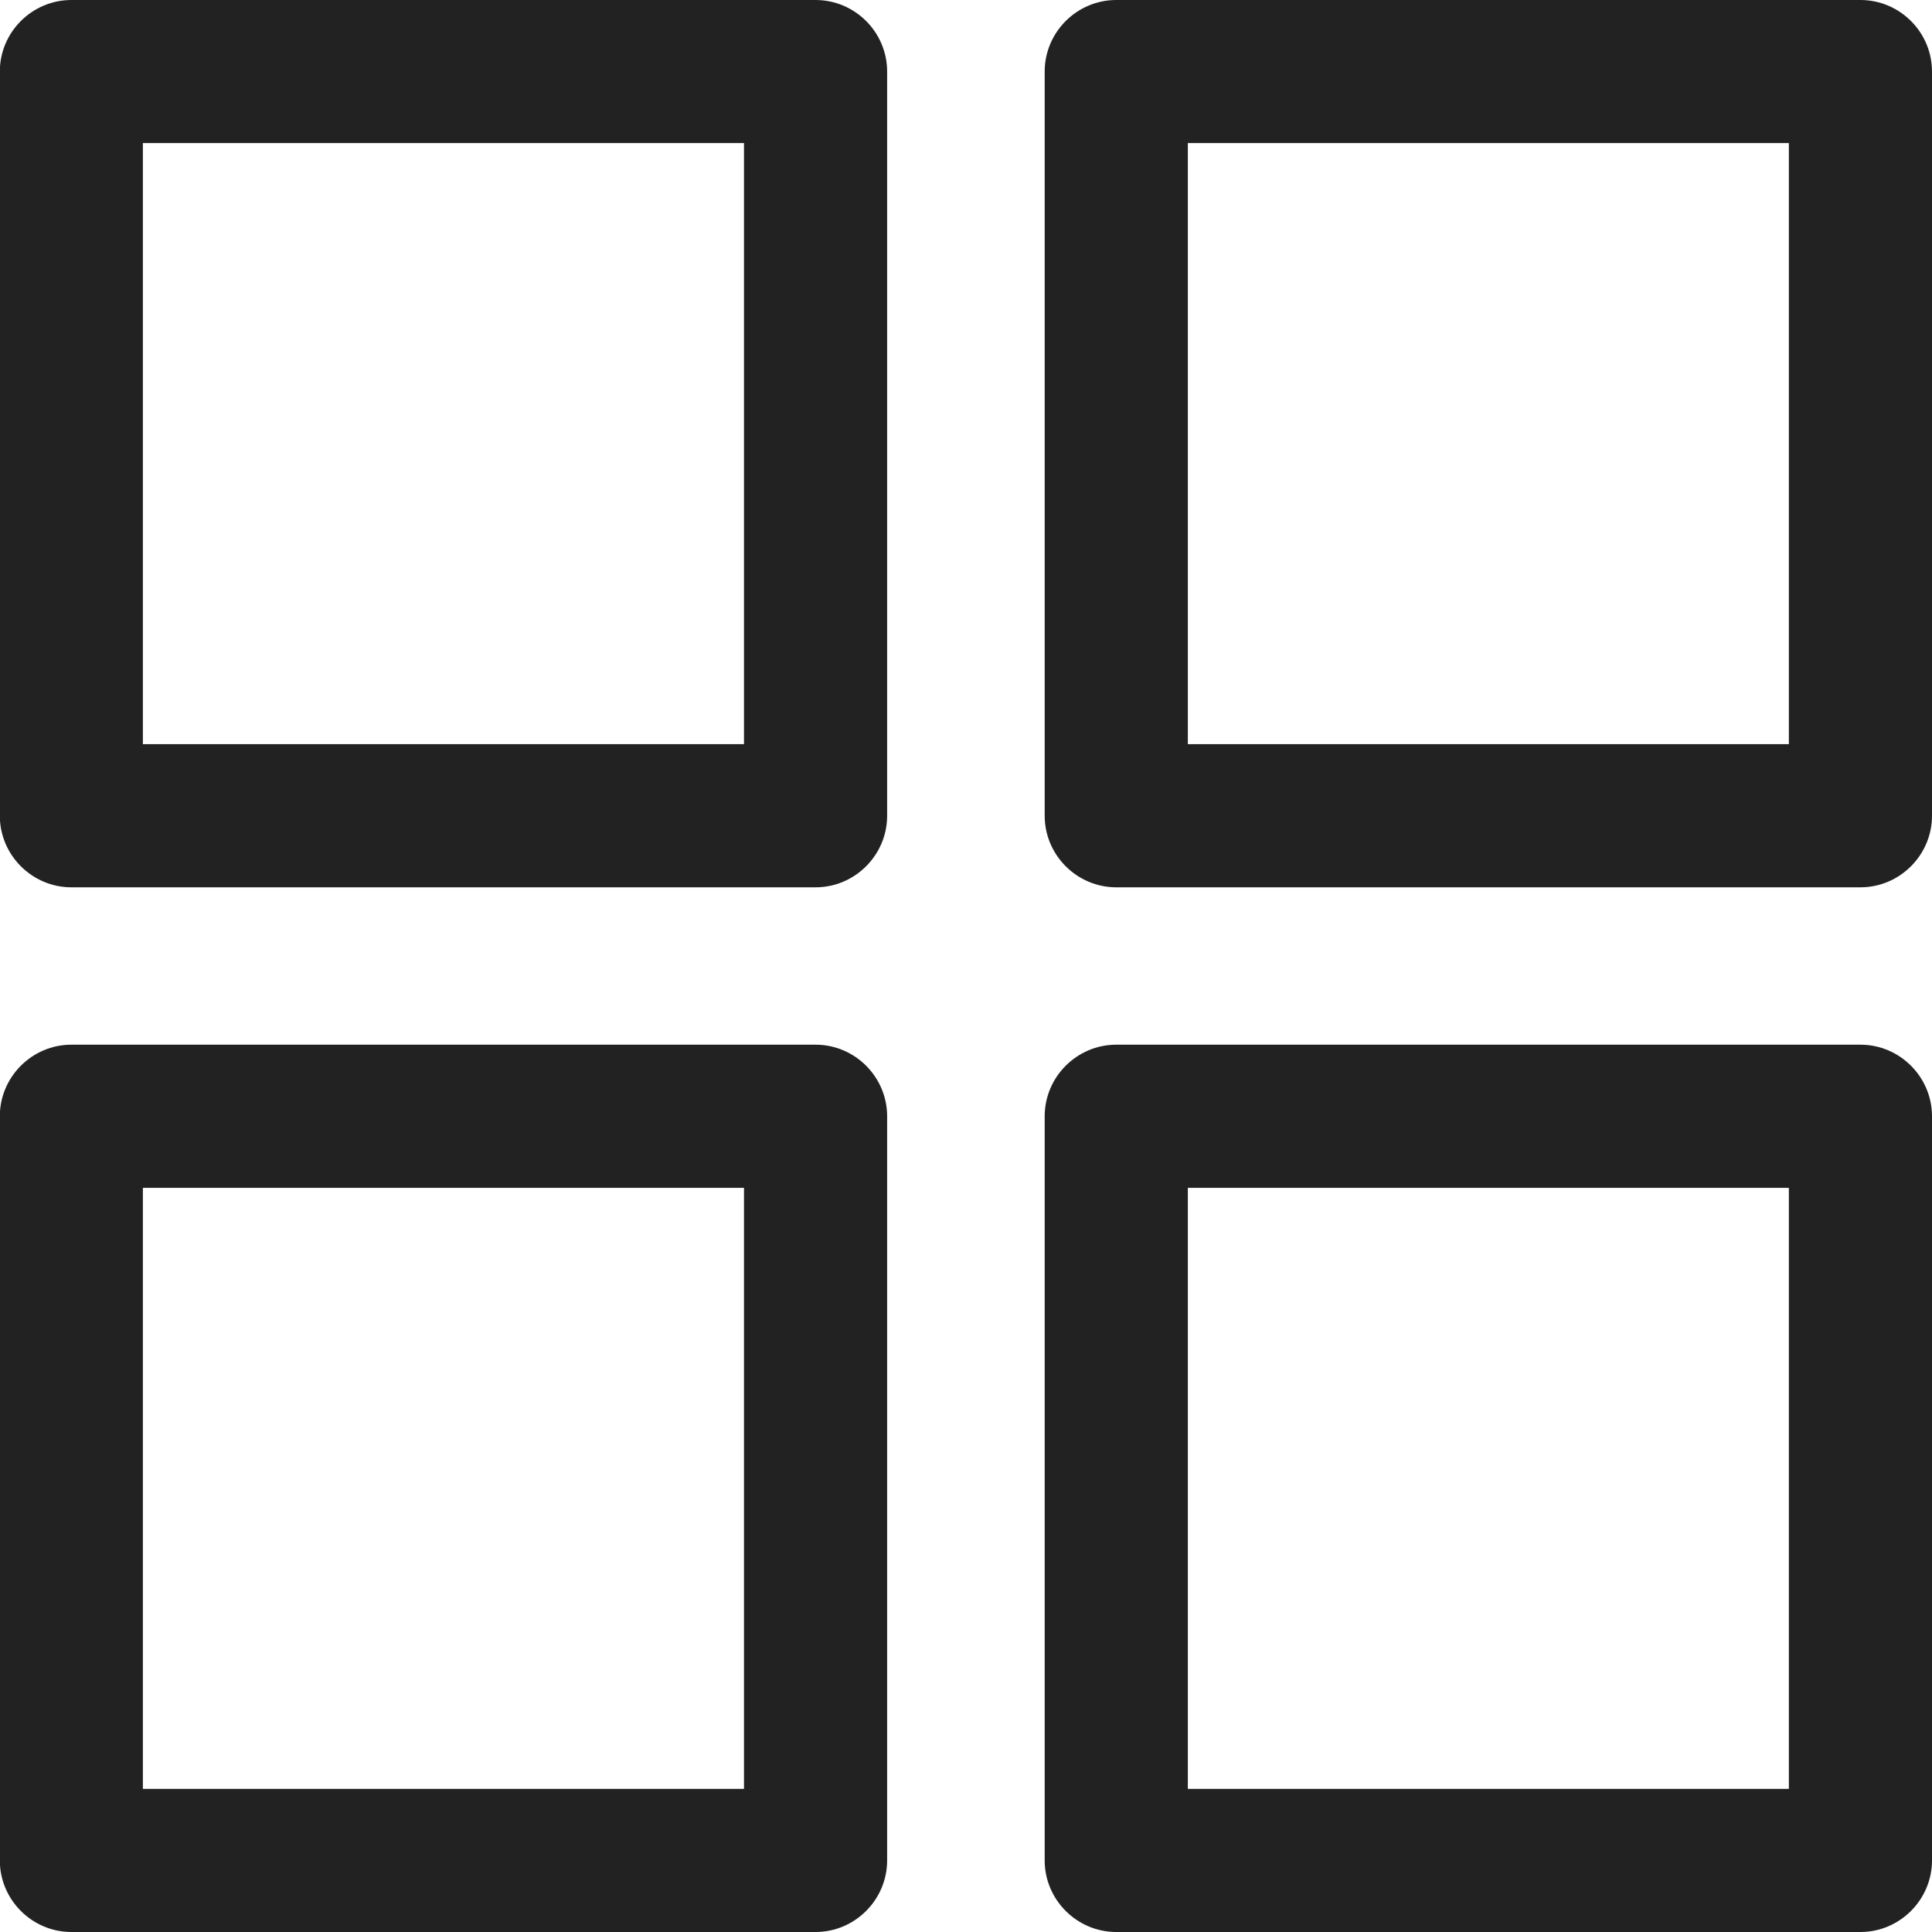
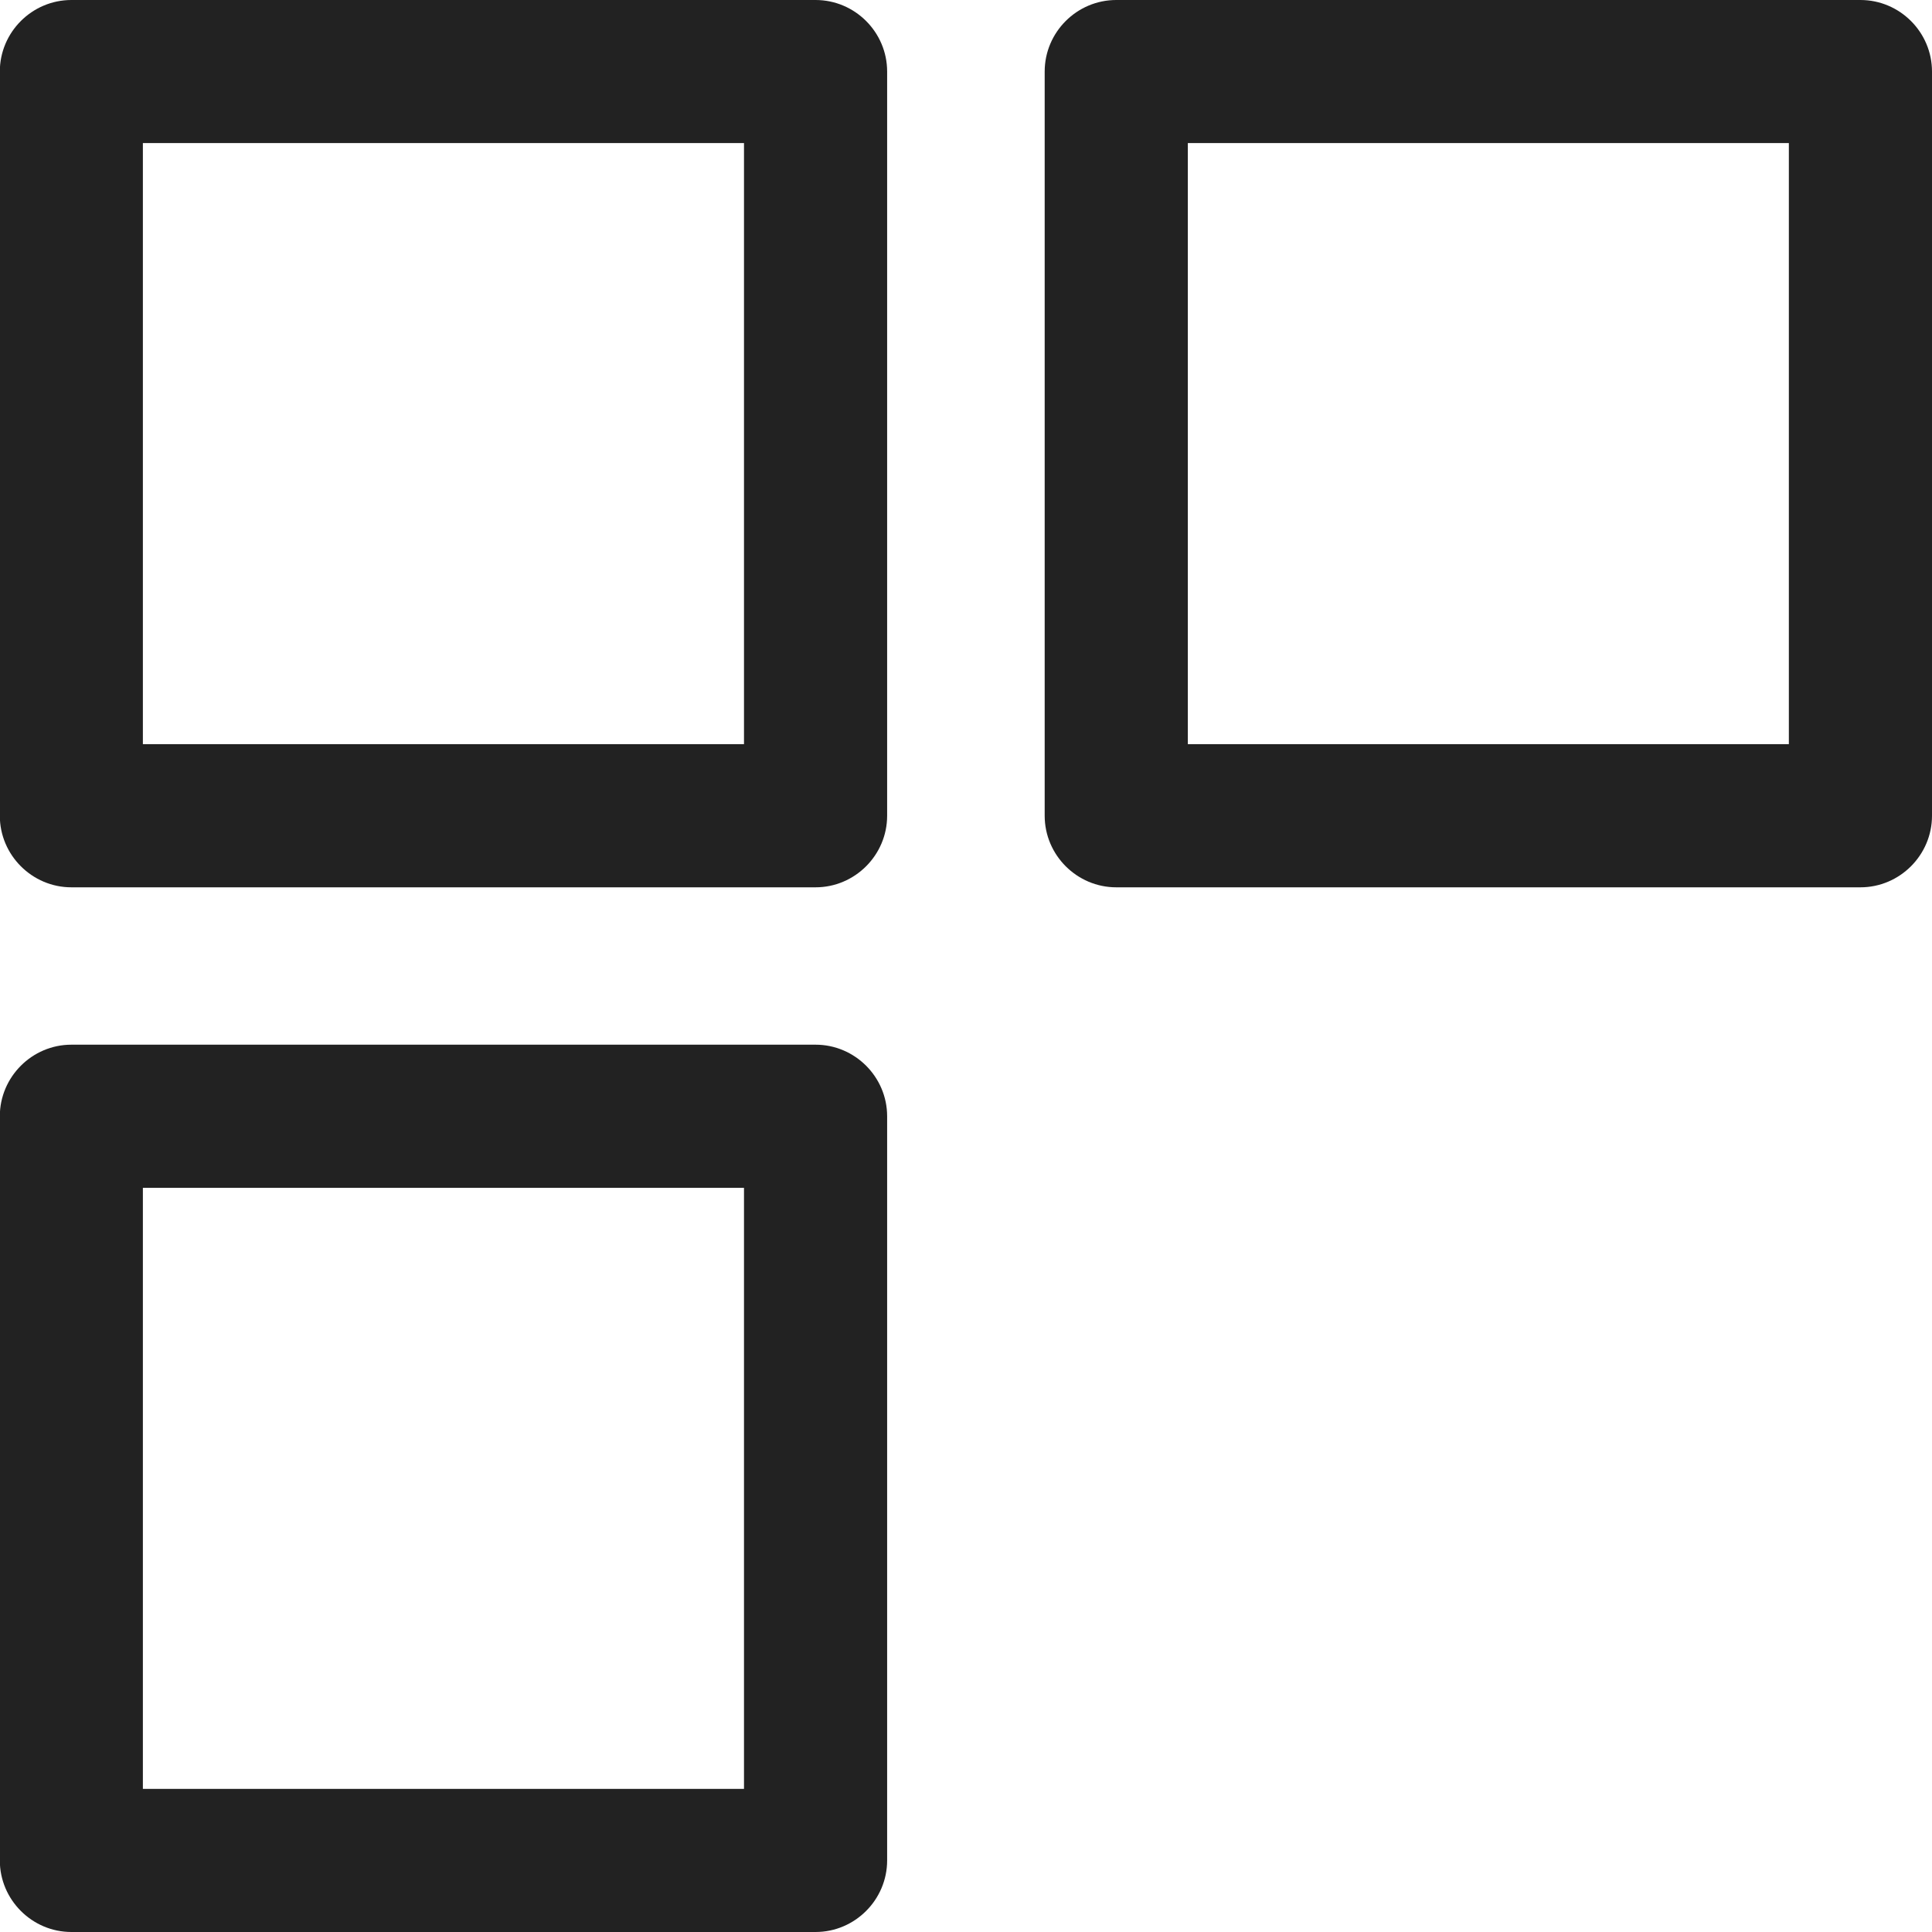
<svg xmlns="http://www.w3.org/2000/svg" width="22" height="22" viewBox="0 0 22 22" fill="none">
-   <path d="M12.711 22H21.185C21.633 22 22 21.633 22 21.185V12.711C22 12.263 21.633 11.896 21.185 11.896H12.711C12.263 11.896 11.896 12.263 11.896 12.711V21.185C11.896 21.633 12.263 22 12.711 22ZM13.526 13.526H20.37V20.37H13.526V13.526Z" fill="#222222" />
  <path d="M0.813 22H9.287C9.735 22 10.102 21.633 10.102 21.185V12.711C10.102 12.263 9.735 11.896 9.287 11.896H0.813C0.365 11.896 -0.002 12.263 -0.002 12.711V21.185C-0.002 21.633 0.365 22 0.813 22ZM1.627 13.526H8.472V20.37H1.627V13.526Z" fill="#222222" />
  <path d="M12.711 10.104H21.185C21.633 10.104 22 9.737 22 9.289V0.815C22 0.366 21.633 -0 21.185 -0H12.711C12.263 -0 11.896 0.366 11.896 0.815V9.289C11.896 9.737 12.263 10.104 12.711 10.104ZM13.526 1.629H20.37V8.474H13.526V1.629Z" fill="#222222" />
  <path d="M0.813 10.104H9.287C9.735 10.104 10.102 9.737 10.102 9.289V0.815C10.102 0.366 9.735 -0 9.287 -0H0.813C0.365 -0 -0.002 0.366 -0.002 0.815V9.289C-0.002 9.737 0.365 10.104 0.813 10.104ZM1.627 1.629H8.472V8.474H1.627V1.629Z" fill="#222222" />
</svg>